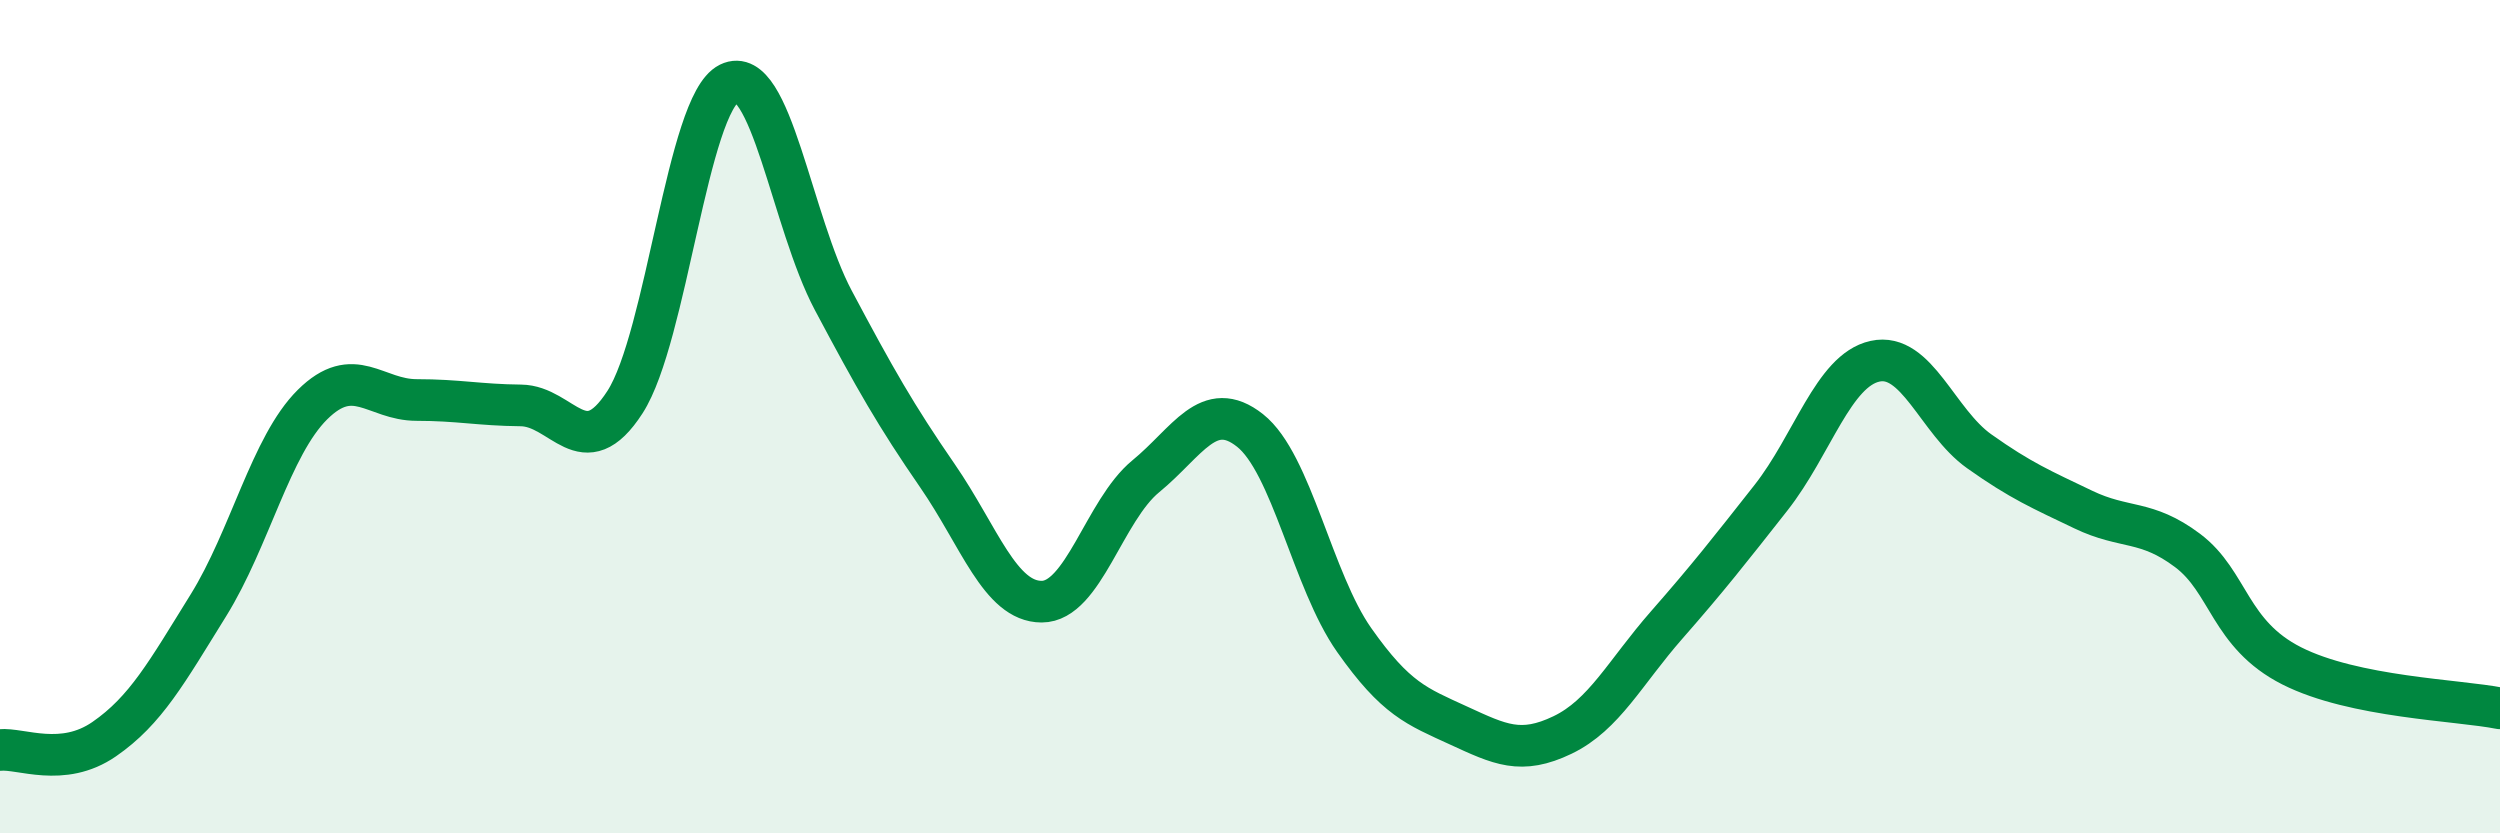
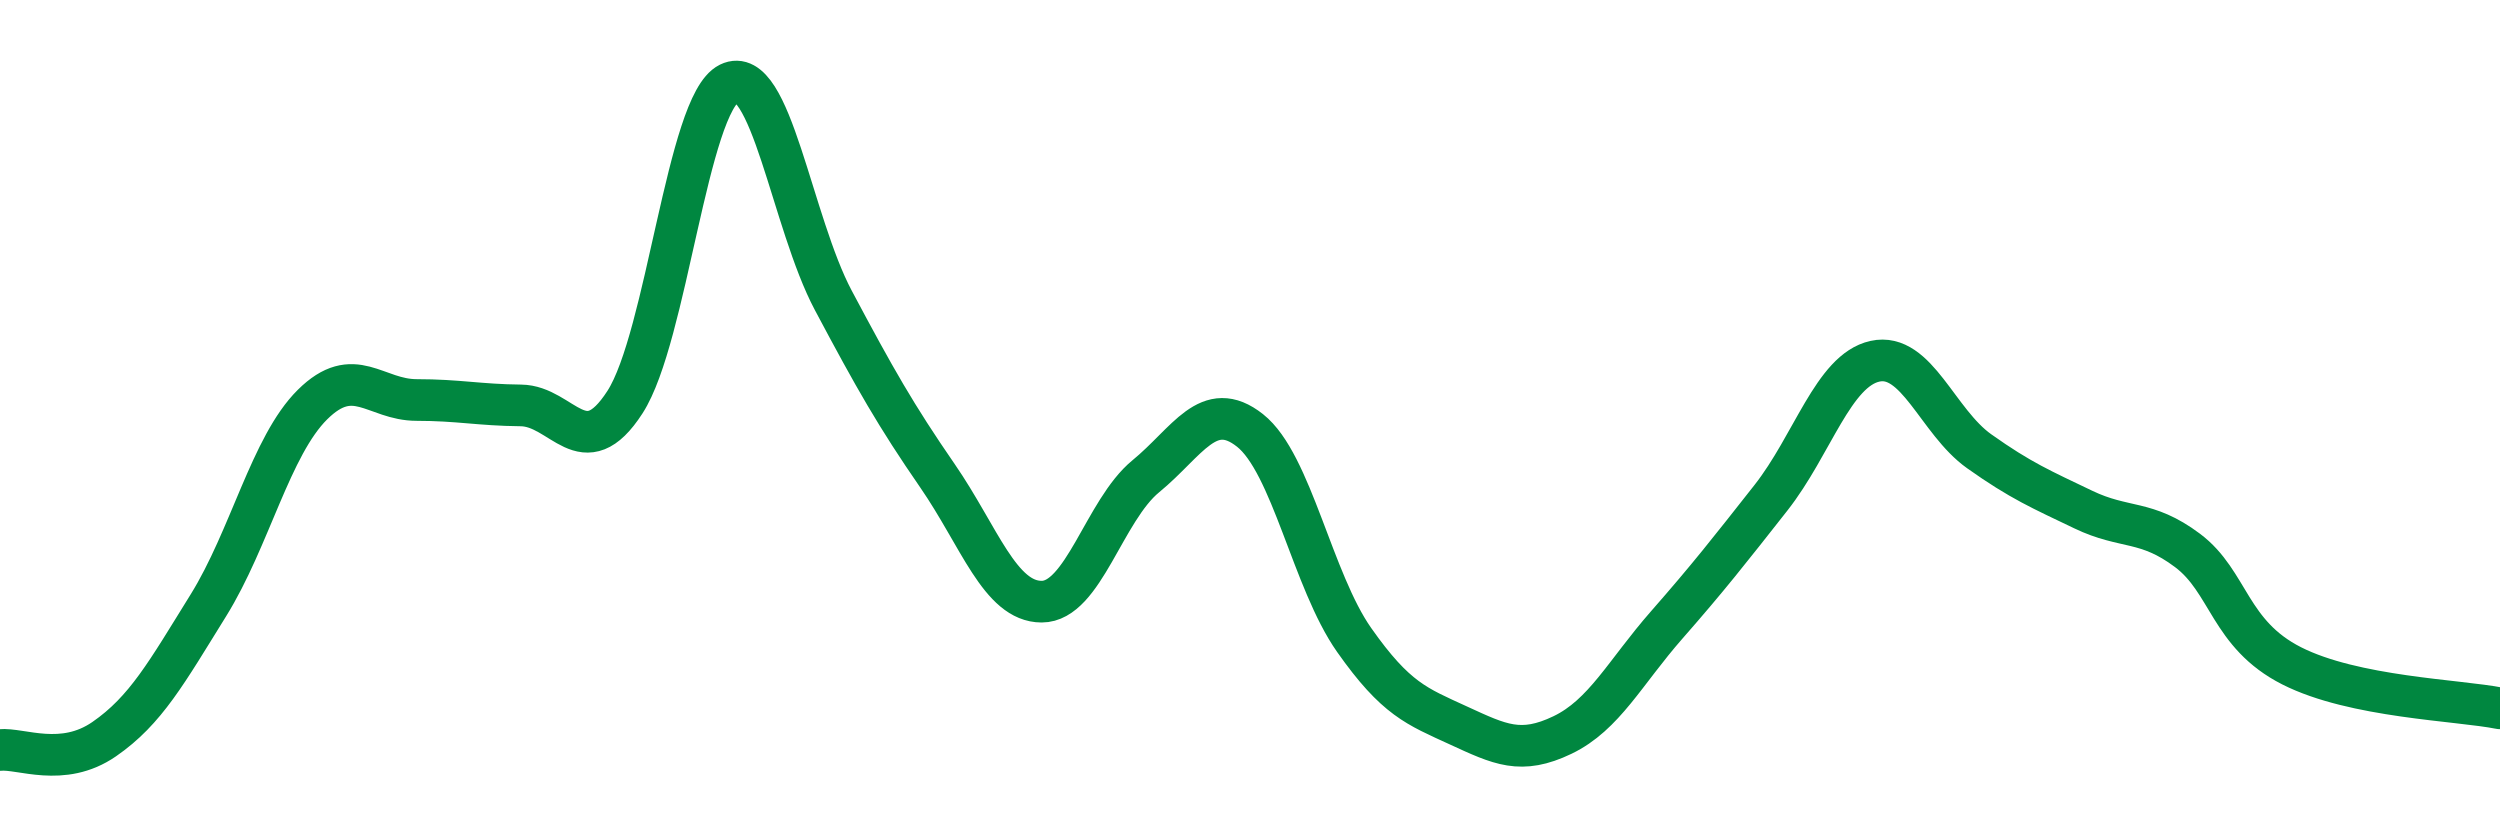
<svg xmlns="http://www.w3.org/2000/svg" width="60" height="20" viewBox="0 0 60 20">
-   <path d="M 0,18 C 0.5,17.95 1.5,18.43 2.5,17.74 C 3.5,17.05 4,16.14 5,14.53 C 6,12.92 6.5,10.7 7.5,9.71 C 8.5,8.72 9,9.6 10,9.6 C 11,9.6 11.5,9.72 12.5,9.73 C 13.5,9.74 14,11.2 15,9.65 C 16,8.1 16.5,2.49 17.5,2 C 18.5,1.51 19,5.33 20,7.21 C 21,9.09 21.5,9.97 22.5,11.42 C 23.5,12.87 24,14.44 25,14.44 C 26,14.44 26.5,12.25 27.5,11.43 C 28.5,10.61 29,9.54 30,10.33 C 31,11.12 31.5,13.94 32.5,15.36 C 33.5,16.78 34,16.95 35,17.41 C 36,17.87 36.5,18.12 37.5,17.64 C 38.5,17.16 39,16.14 40,15 C 41,13.86 41.5,13.22 42.5,11.95 C 43.5,10.68 44,8.89 45,8.67 C 46,8.45 46.5,10.12 47.5,10.83 C 48.5,11.54 49,11.75 50,12.23 C 51,12.71 51.5,12.46 52.5,13.21 C 53.5,13.96 53.5,15.22 55,15.98 C 56.5,16.74 59,16.8 60,17L60 20L0 20Z" fill="#008740" opacity="0.1" stroke-linecap="round" stroke-linejoin="round" />
  <path d="M 0,18 C 0.5,17.95 1.5,18.43 2.5,17.74 C 3.5,17.05 4,16.14 5,14.53 C 6,12.92 6.5,10.7 7.5,9.71 C 8.5,8.72 9,9.6 10,9.6 C 11,9.6 11.5,9.72 12.5,9.73 C 13.5,9.74 14,11.2 15,9.65 C 16,8.1 16.5,2.49 17.5,2 C 18.5,1.51 19,5.33 20,7.21 C 21,9.09 21.5,9.97 22.5,11.42 C 23.5,12.87 24,14.44 25,14.44 C 26,14.44 26.5,12.25 27.5,11.43 C 28.5,10.61 29,9.54 30,10.33 C 31,11.12 31.5,13.94 32.5,15.36 C 33.5,16.78 34,16.95 35,17.41 C 36,17.87 36.5,18.12 37.5,17.64 C 38.5,17.16 39,16.14 40,15 C 41,13.86 41.5,13.22 42.5,11.95 C 43.5,10.68 44,8.89 45,8.67 C 46,8.45 46.5,10.12 47.5,10.83 C 48.5,11.54 49,11.75 50,12.23 C 51,12.71 51.5,12.46 52.5,13.21 C 53.5,13.96 53.5,15.22 55,15.98 C 56.5,16.74 59,16.8 60,17" stroke="#008740" stroke-width="1" fill="none" stroke-linecap="round" stroke-linejoin="round" />
</svg>